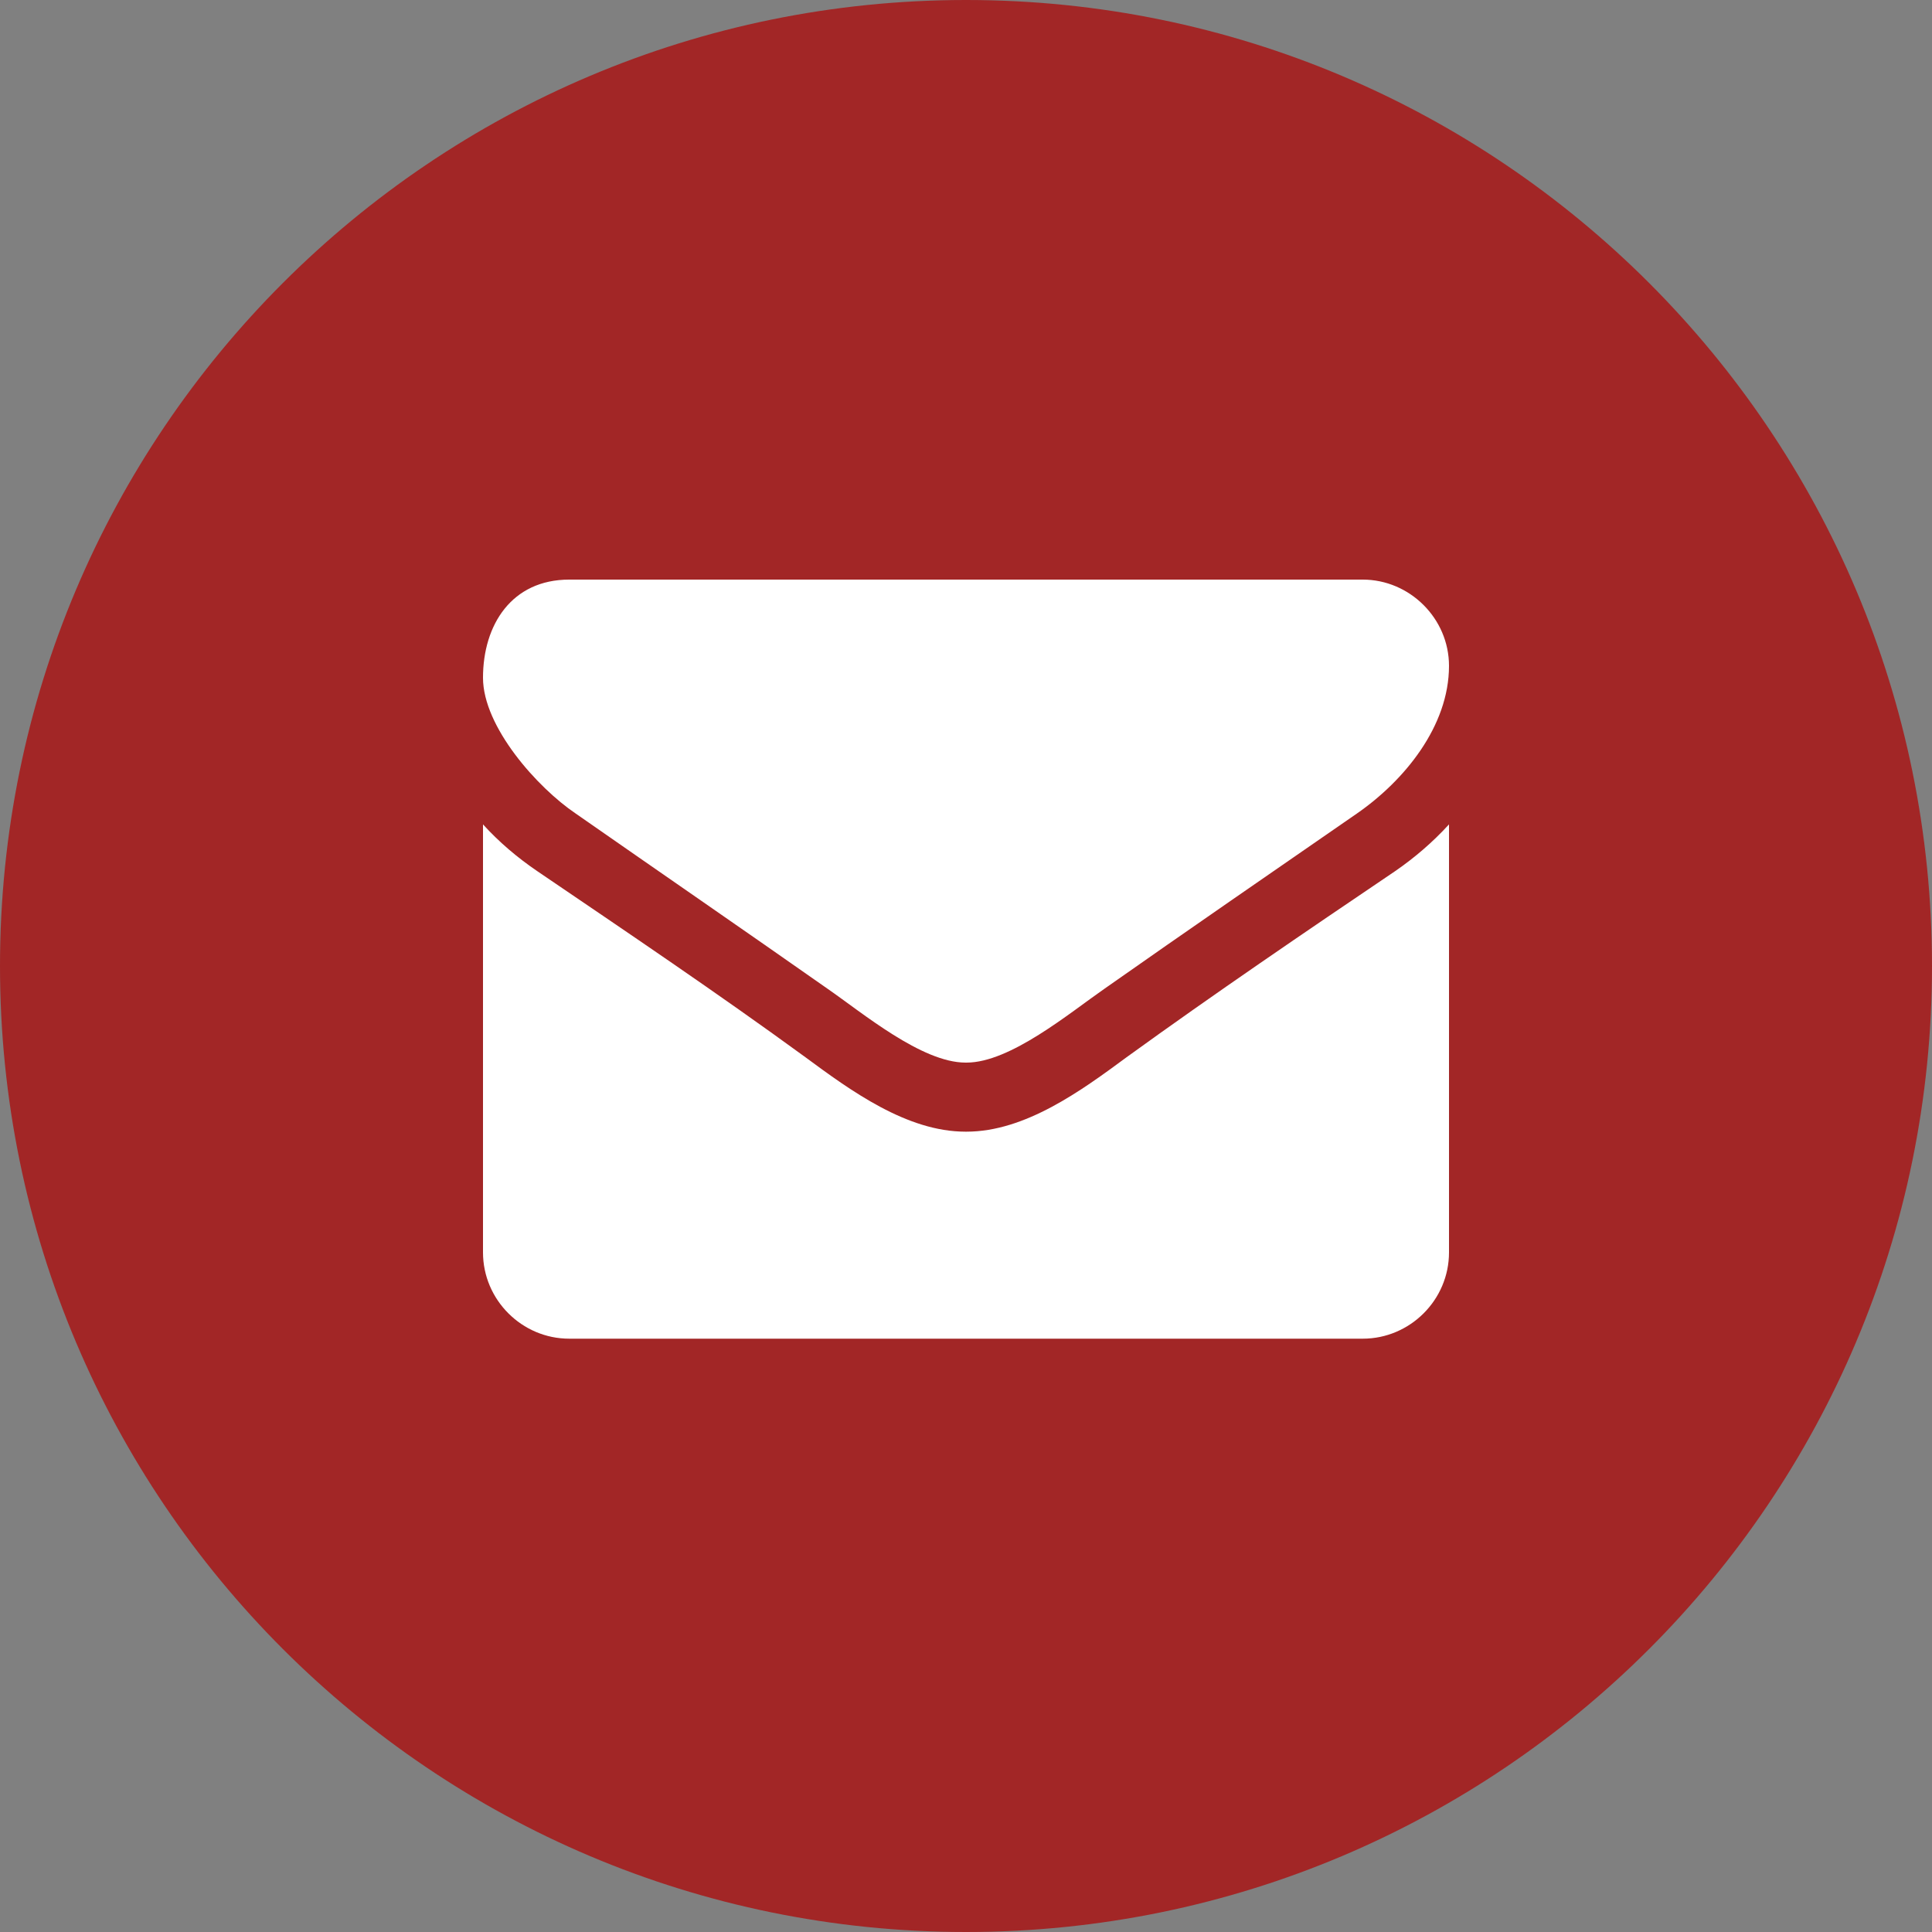
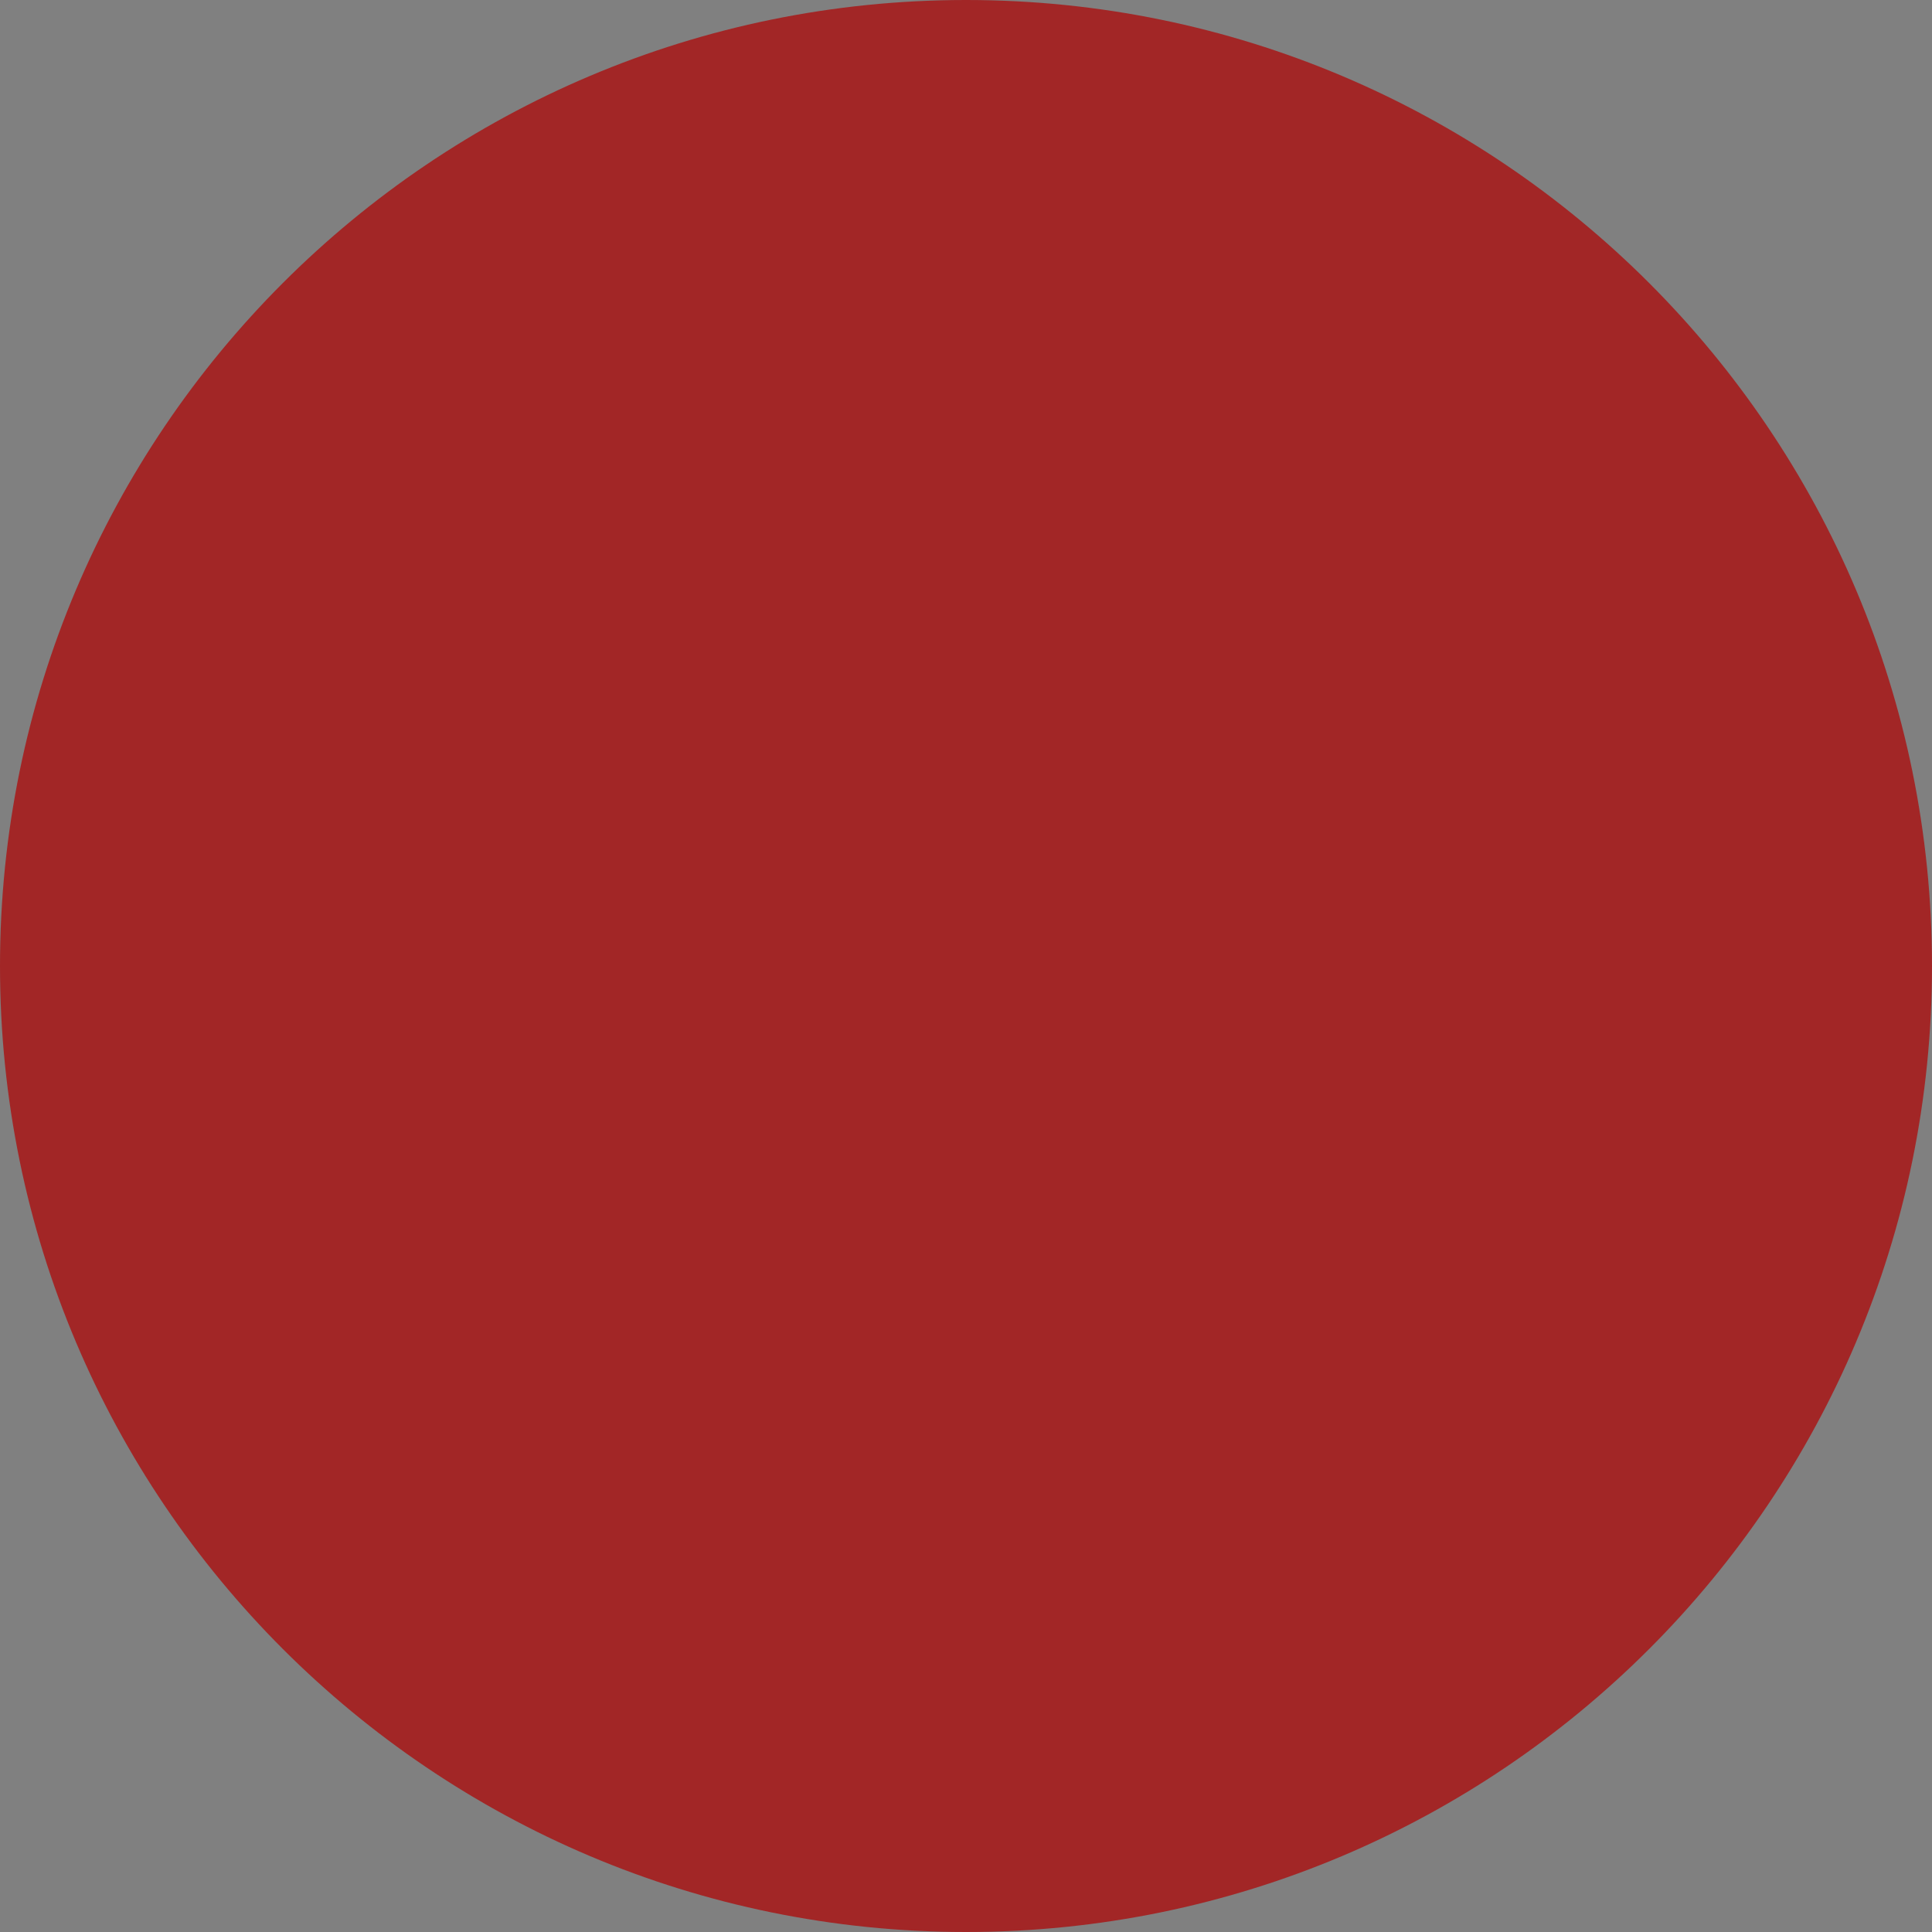
<svg xmlns="http://www.w3.org/2000/svg" version="1.1" id="katman_1" x="0px" y="0px" width="20px" height="20px" viewBox="0 0 20 20" xml:space="preserve">
  <rect x="0" y="0" width="20" height="20" fill="#808080" stroke="none" />
  <path fill="#A22626" d="M10,0L10,0c5.523,0,10,4.477,10,10l0,0c0,5.523-4.477,10-10,10l0,0C4.477,20,0,15.523,0,10l0,0 C0,4.477,4.477,0,10,0z" />
-   <path fill="#FFFFFF" d="M15,8.534c-0.168,0.184-0.357,0.346-0.559,0.485c-0.932,0.63-1.869,1.267-2.778,1.925 c-0.469,0.346-1.05,0.771-1.658,0.771H9.995c-0.608,0-1.189-0.425-1.658-0.771C7.427,10.28,6.49,9.649,5.563,9.019 C5.357,8.879,5.167,8.718,5,8.534v4.431c0,0.49,0.402,0.893,0.893,0.893h8.214c0.49,0,0.893-0.402,0.893-0.893V8.534z M15,6.893 C15,6.402,14.593,6,14.107,6H5.893C5.296,6,5,6.469,5,7.016c0,0.508,0.563,1.138,0.96,1.406c0.865,0.603,1.741,1.206,2.606,1.813 C8.929,10.486,9.542,11,9.995,11h0.011c0.452,0,1.066-0.514,1.428-0.765c0.865-0.608,1.742-1.211,2.612-1.813 C14.537,8.082,15,7.518,15,6.893z" />
</svg>